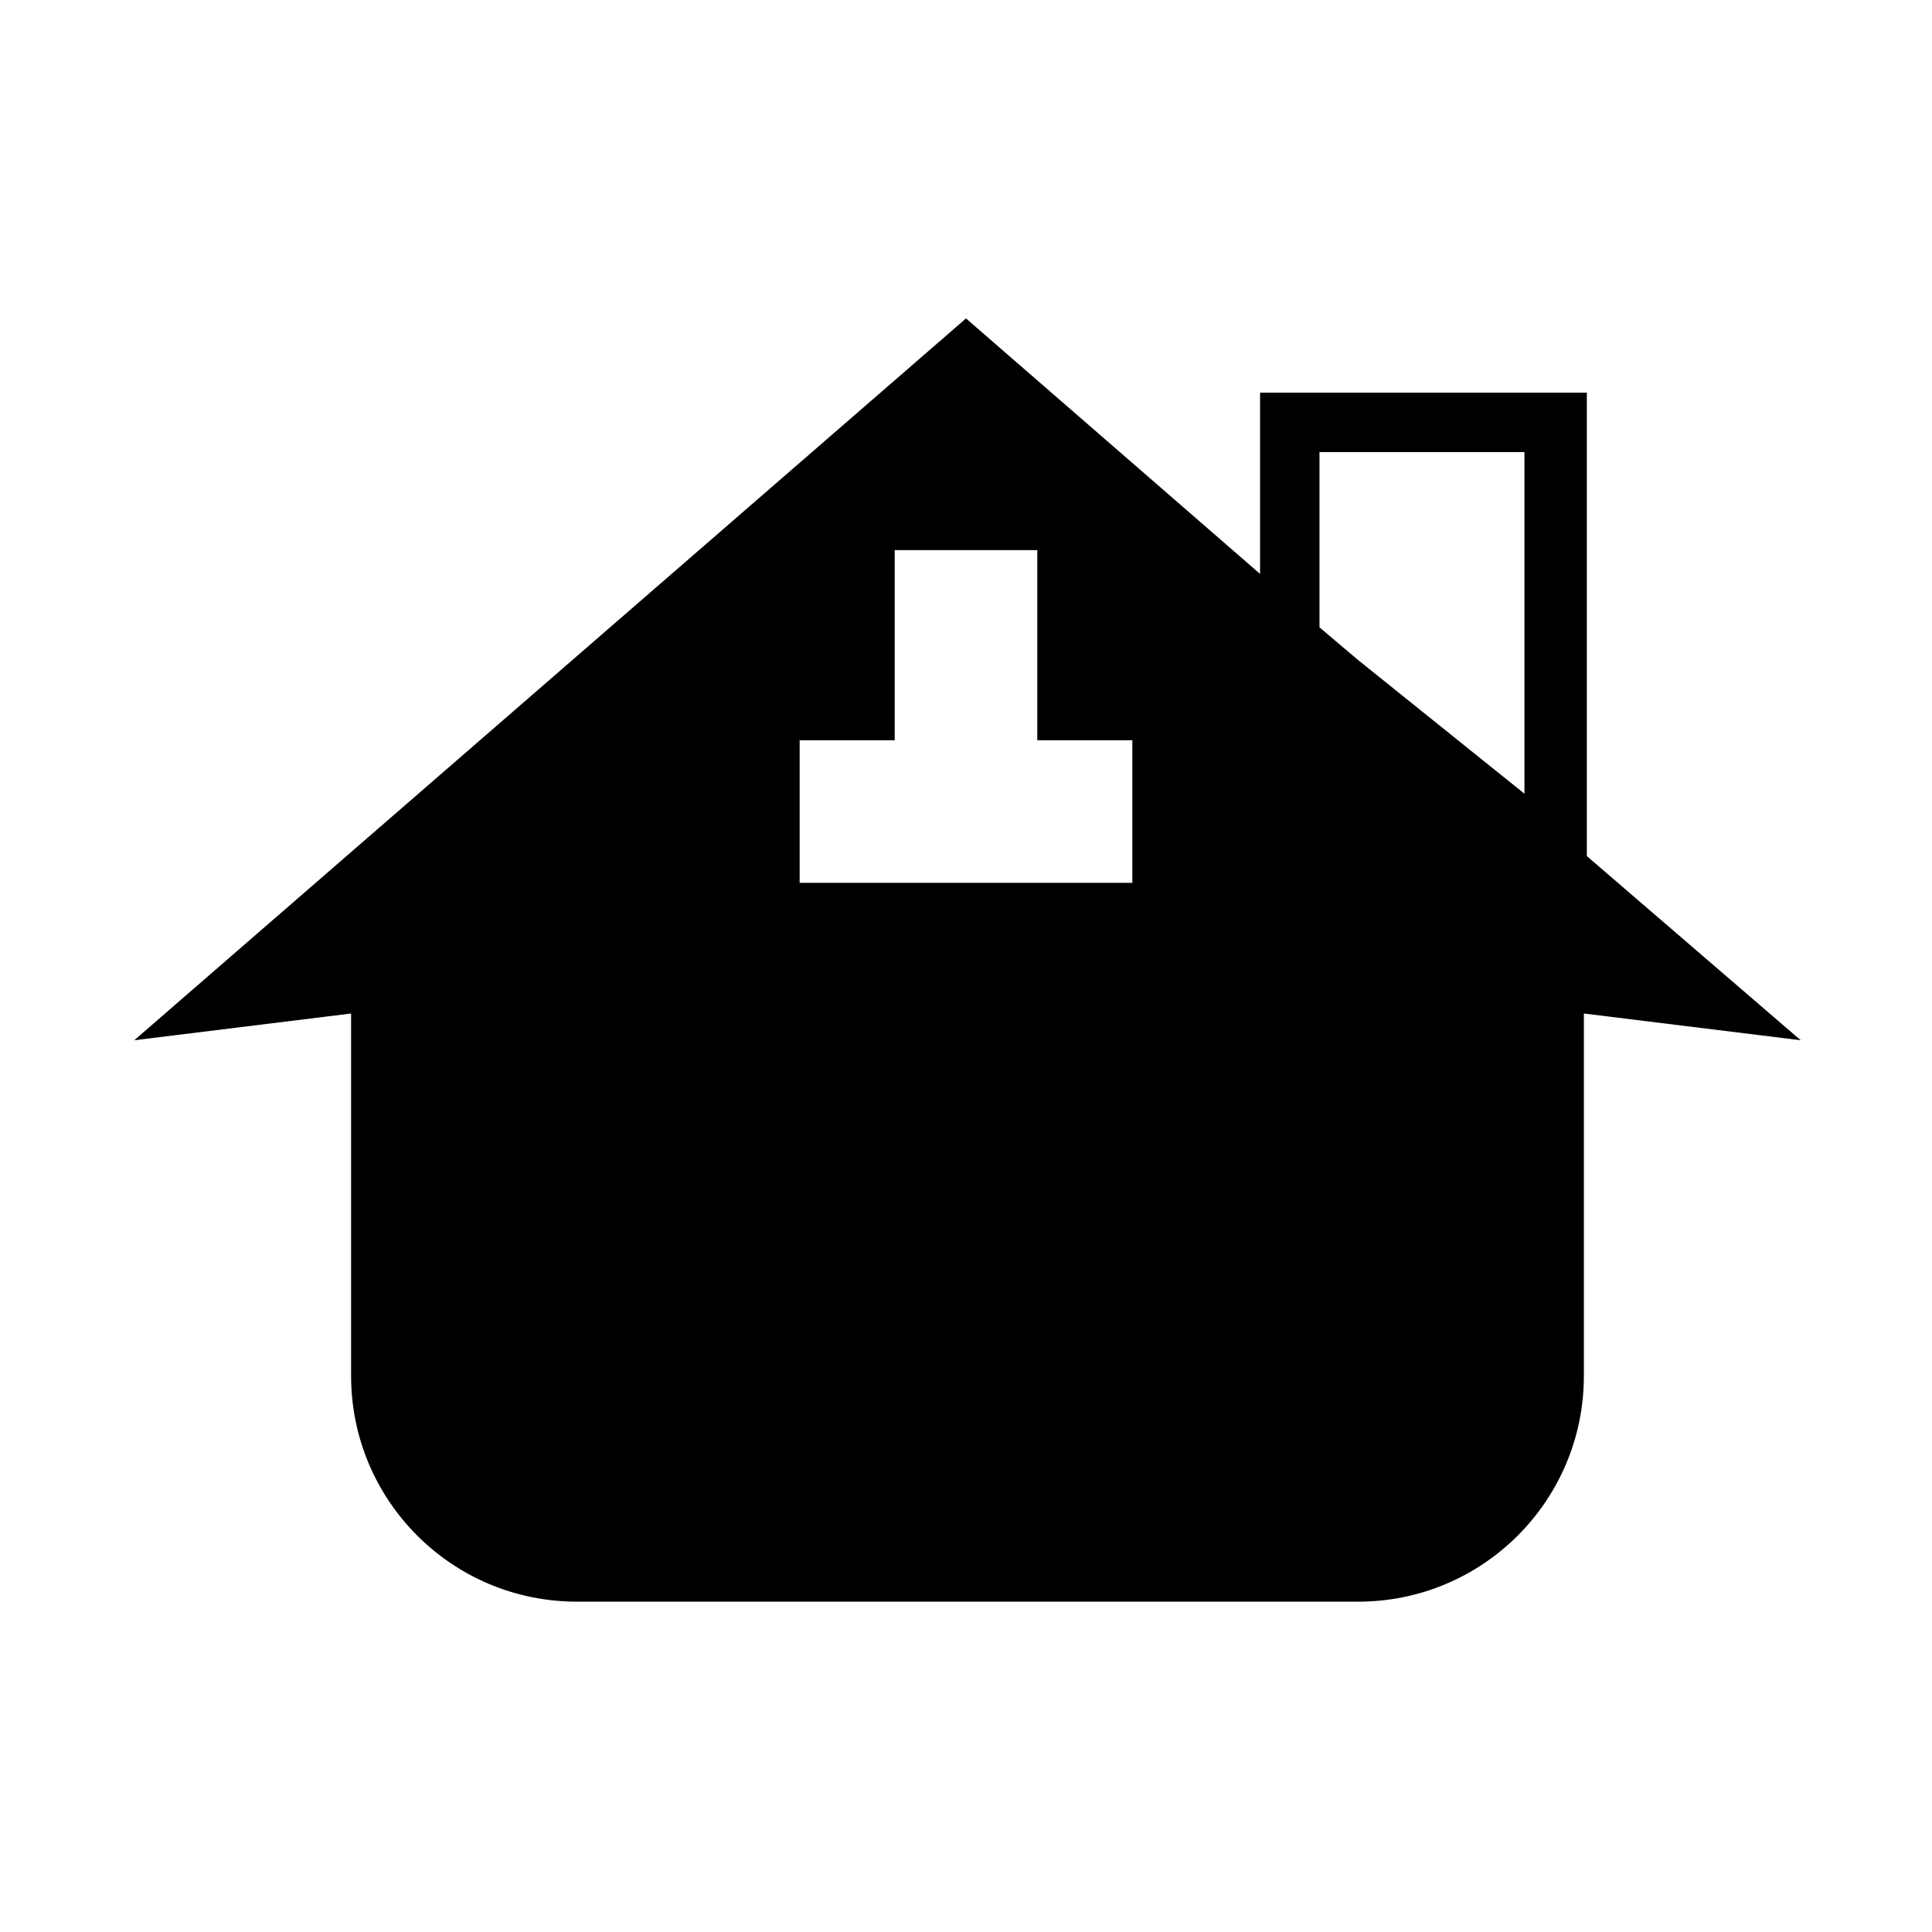
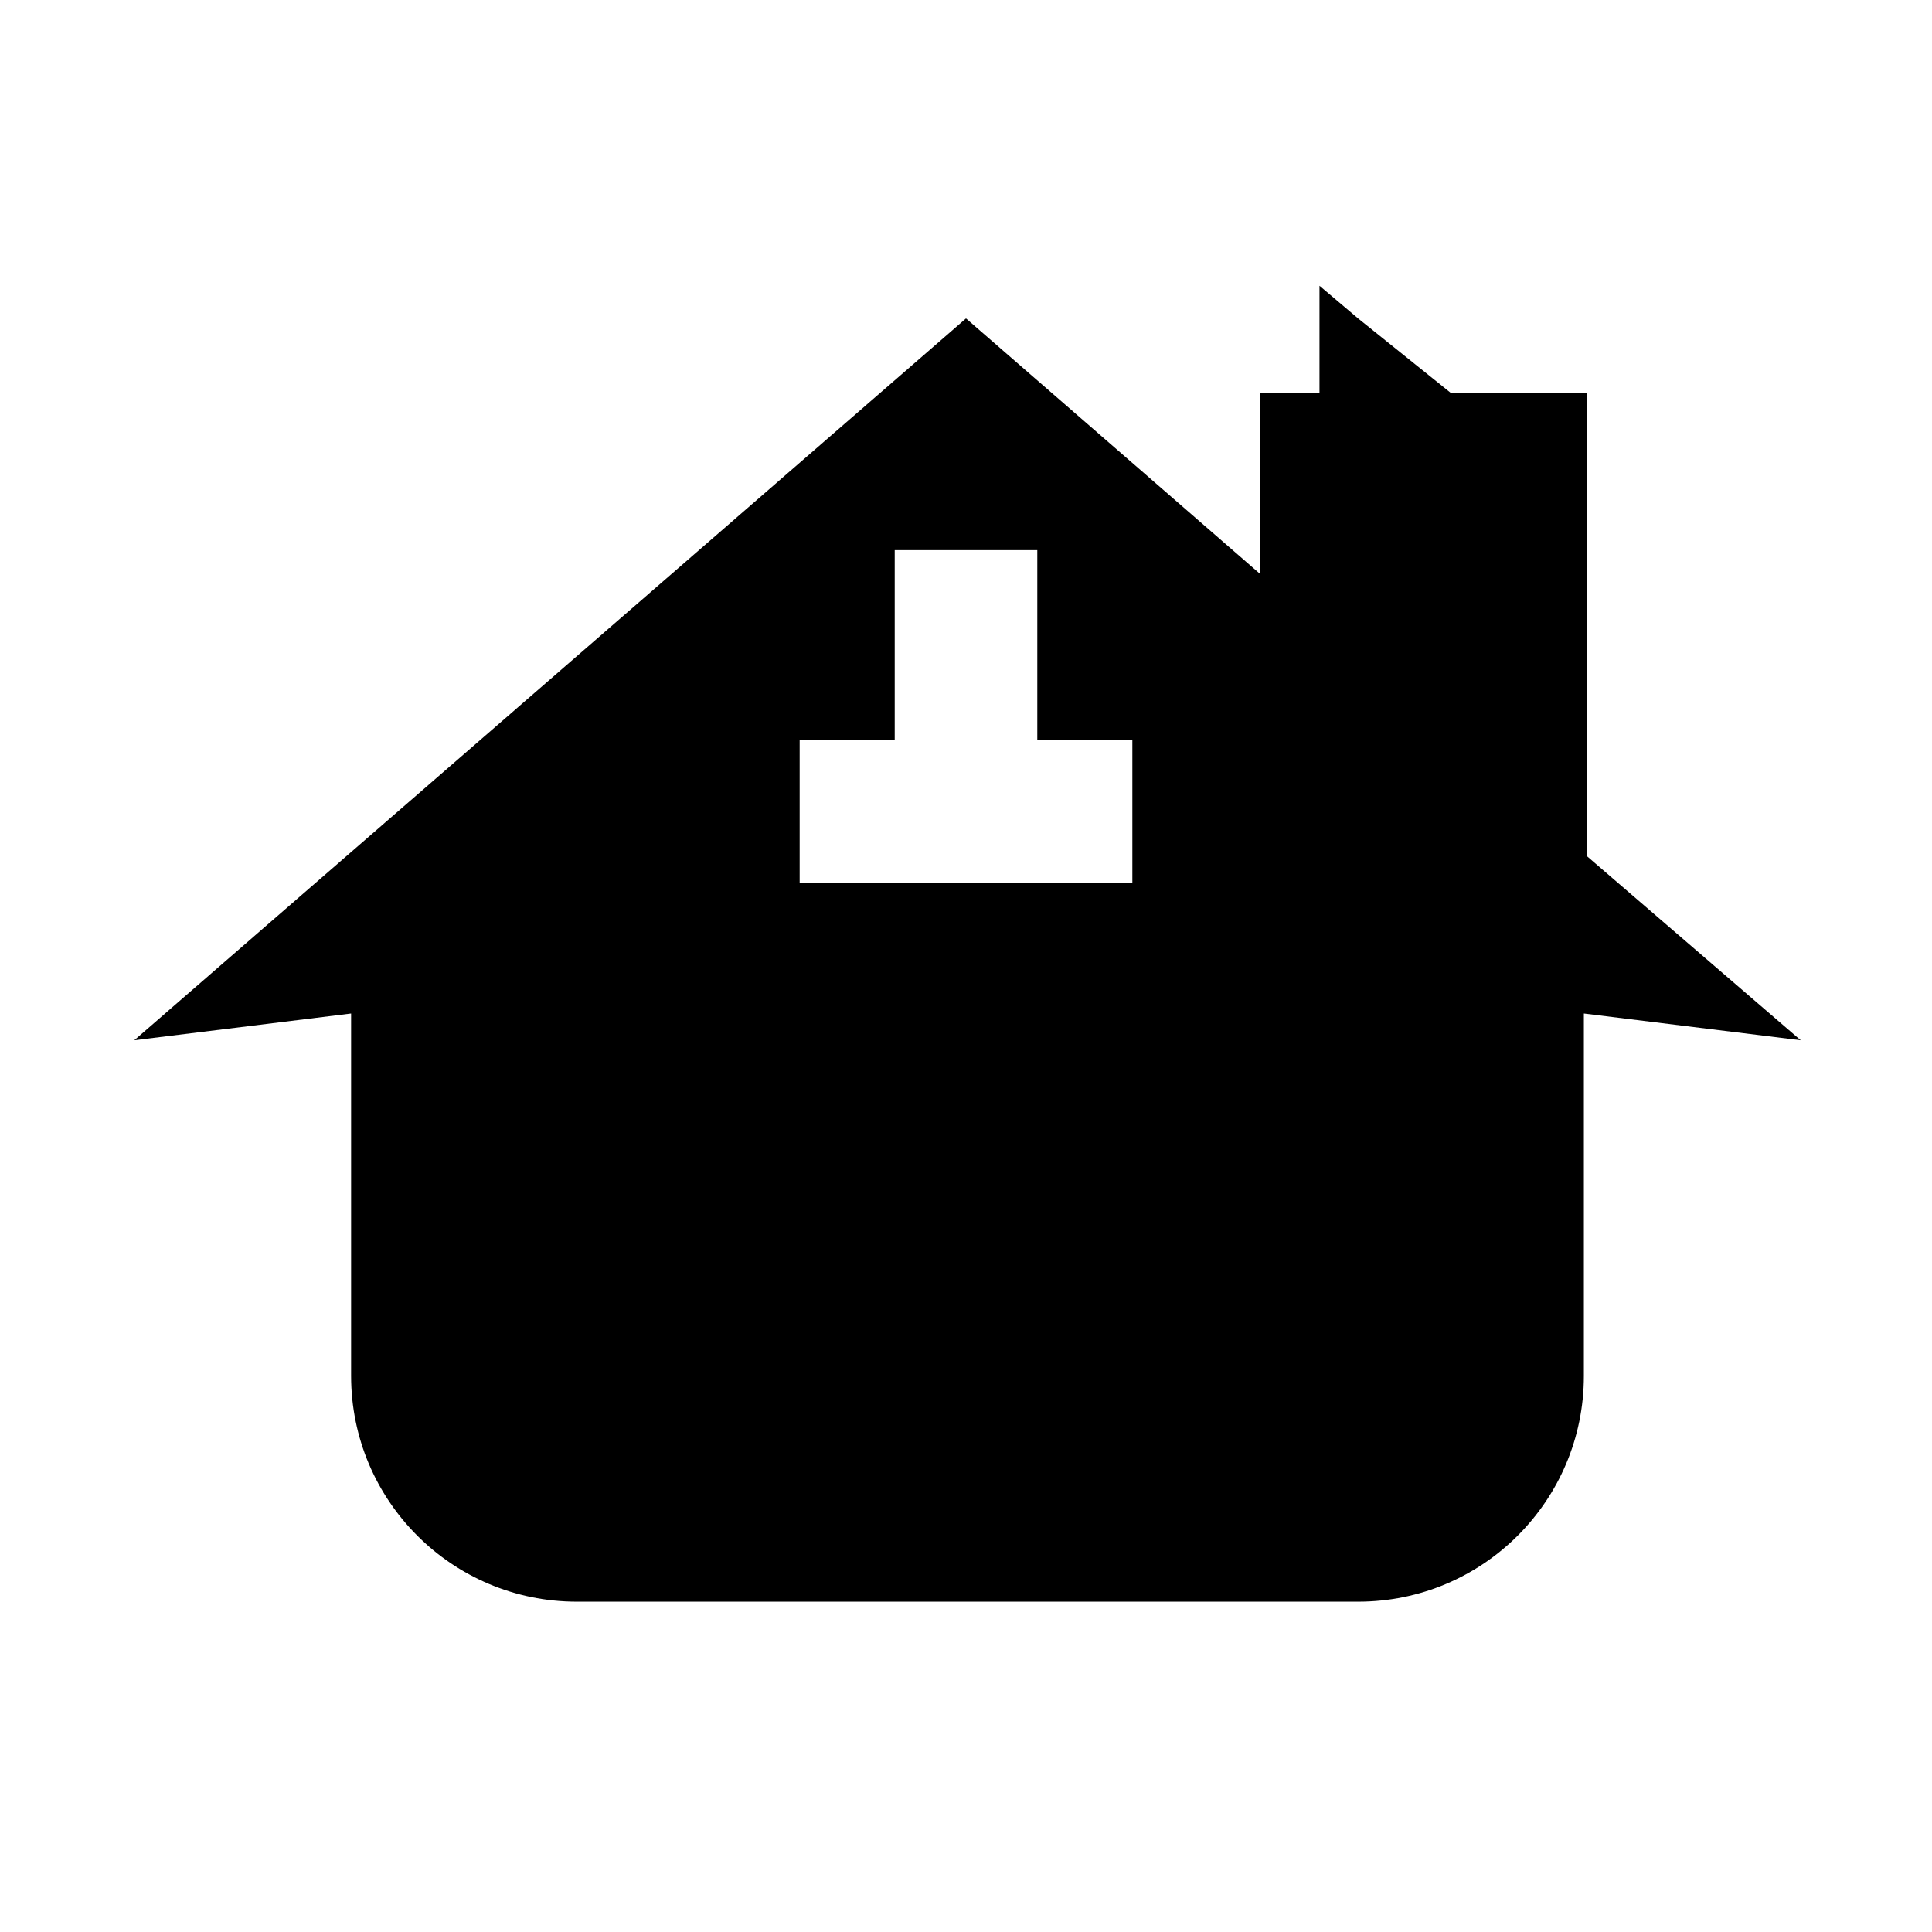
<svg xmlns="http://www.w3.org/2000/svg" fill="#000000" width="800px" height="800px" version="1.1" viewBox="144 144 512 512">
-   <path d="m563.74 248.07h-85.809v48.02l-77.93-67.703-220.42 191.29 57.465-7.086v96.039c0 33.062 26.766 59.828 59.828 59.828h207.04c33.062 0 59.828-26.766 59.828-59.828v-96.039l57.465 7.086-56.68-48.805v-122.8zm-70.062 15.742h54.316v90.527l-44.082-35.426-10.234-8.66zm-137.76 76.359h25.191v-50.383h37.785v50.383h25.191v37.785h-88.168z" />
+   <path d="m563.74 248.07h-85.809v48.02l-77.93-67.703-220.42 191.29 57.465-7.086v96.039c0 33.062 26.766 59.828 59.828 59.828h207.04c33.062 0 59.828-26.766 59.828-59.828v-96.039l57.465 7.086-56.68-48.805v-122.8zm-70.062 15.742h54.316l-44.082-35.426-10.234-8.66zm-137.76 76.359h25.191v-50.383h37.785v50.383h25.191v37.785h-88.168z" />
</svg>